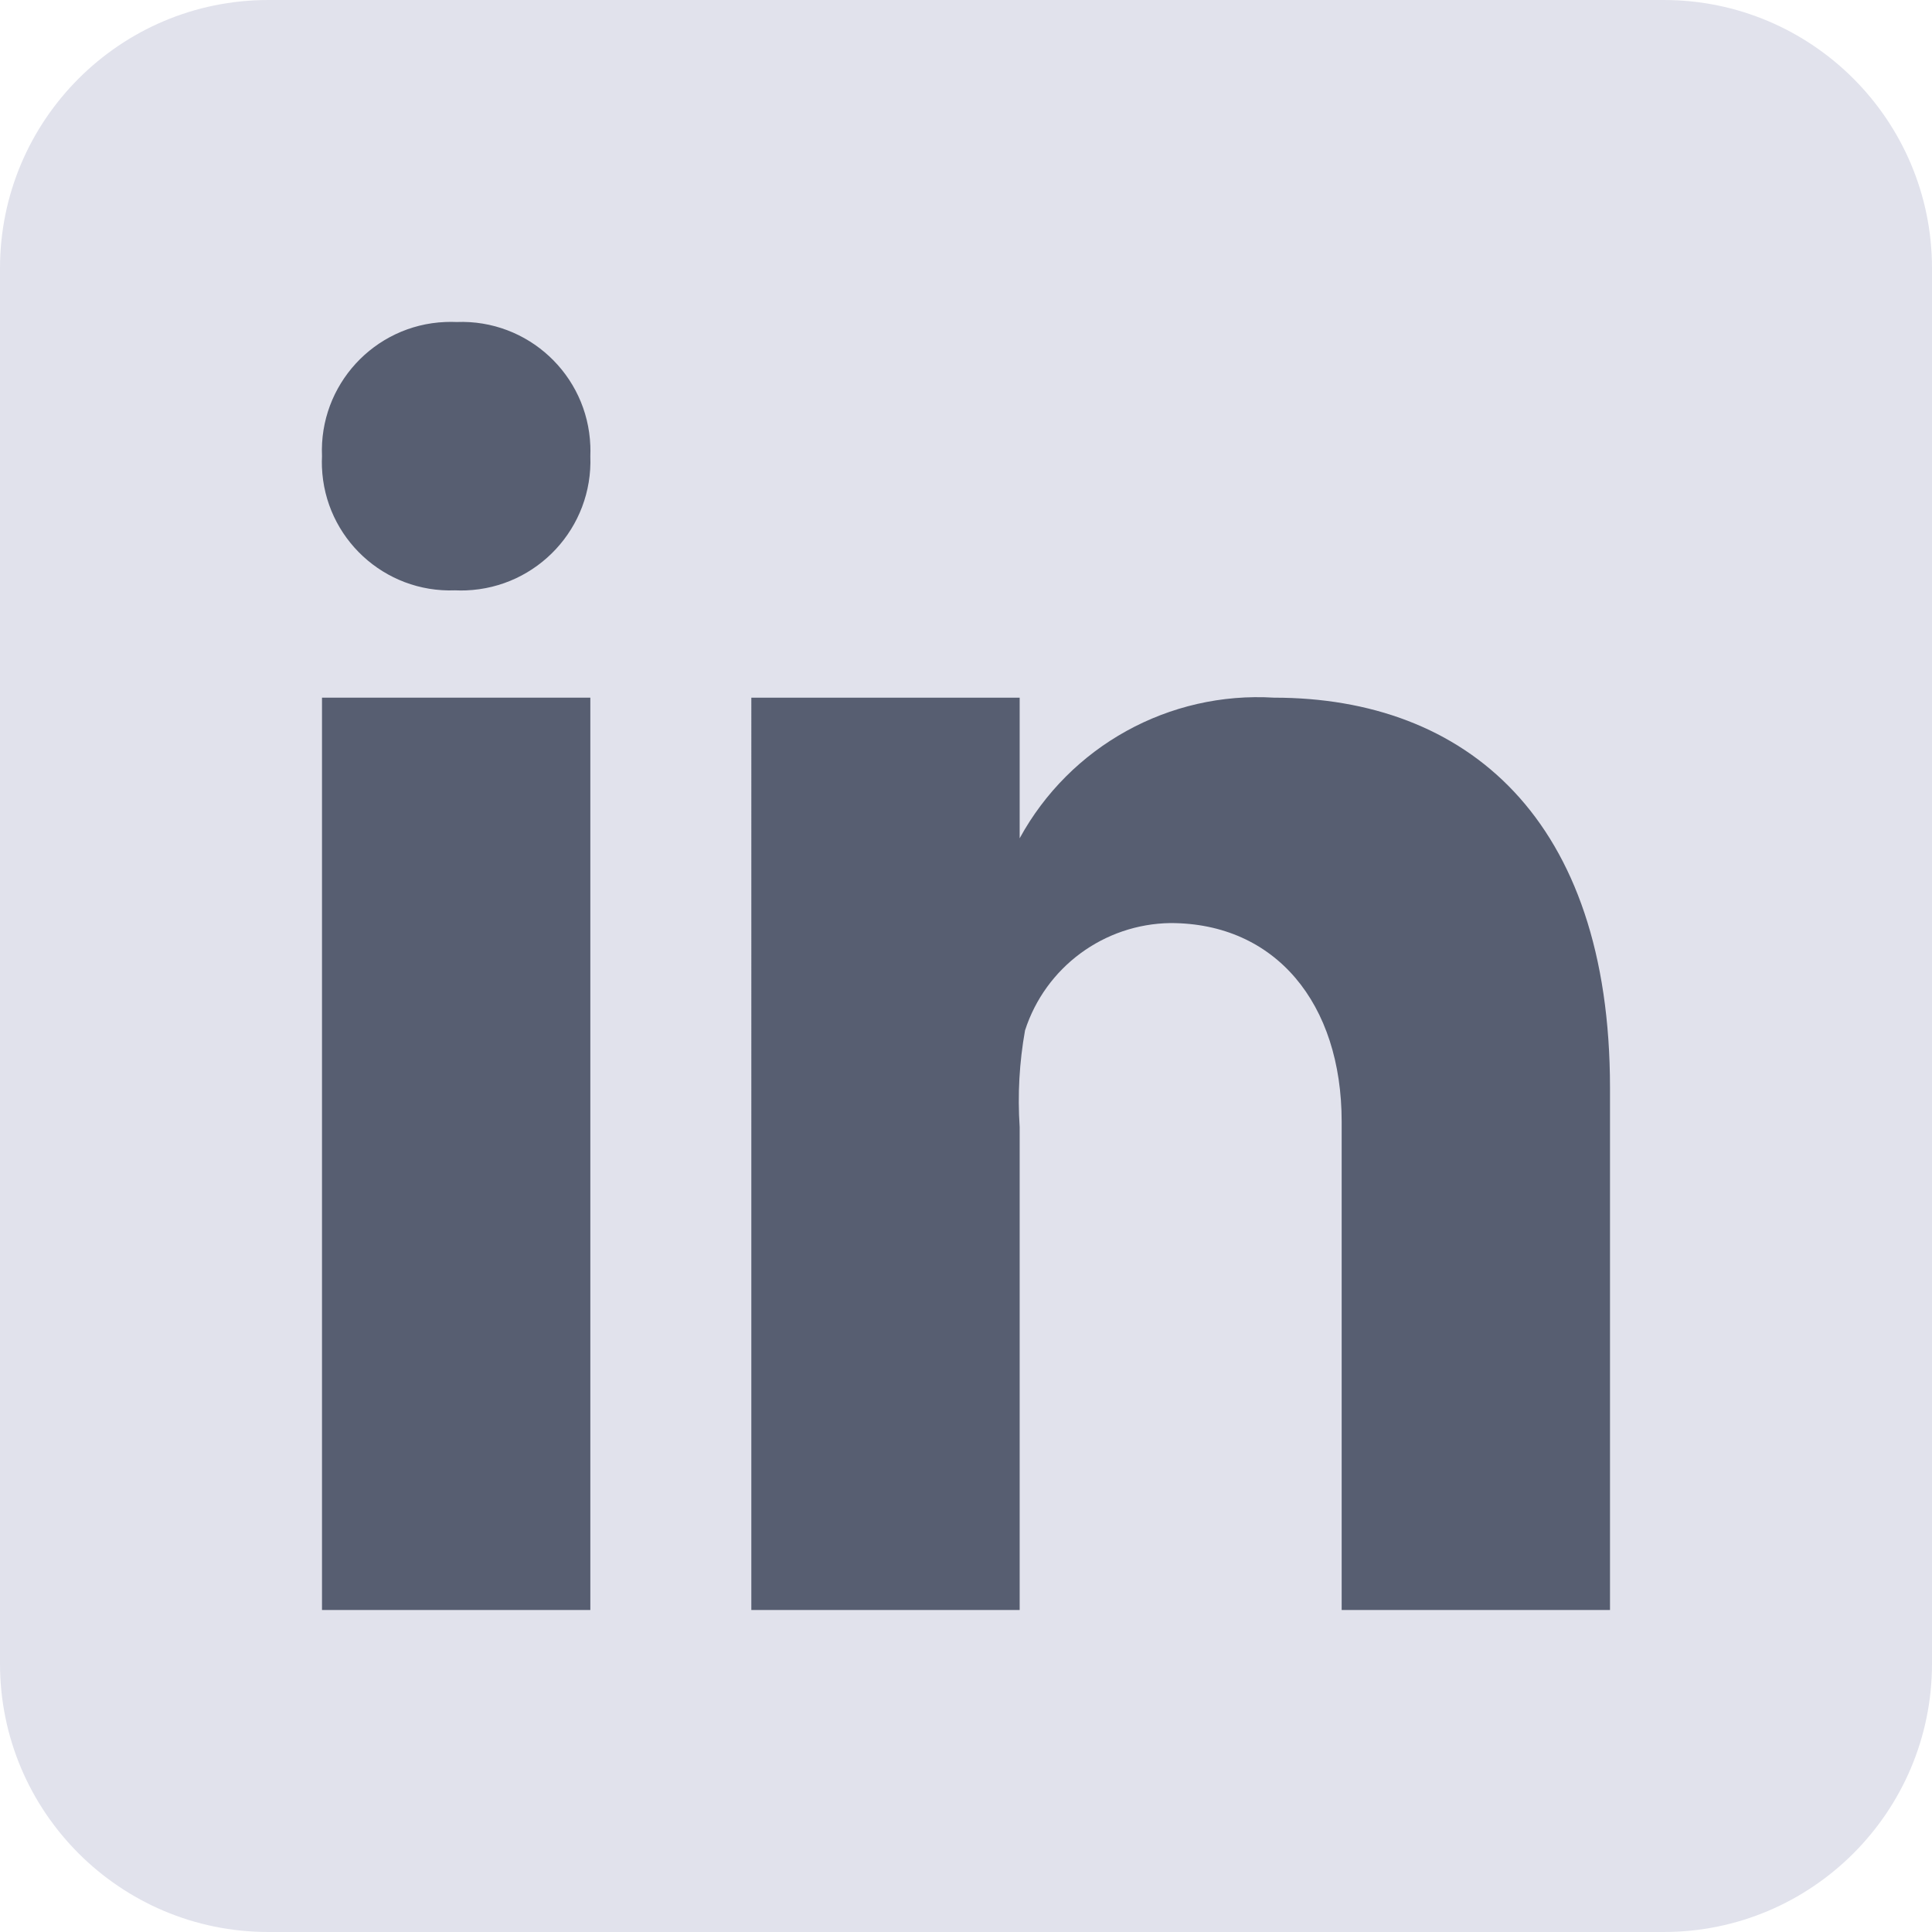
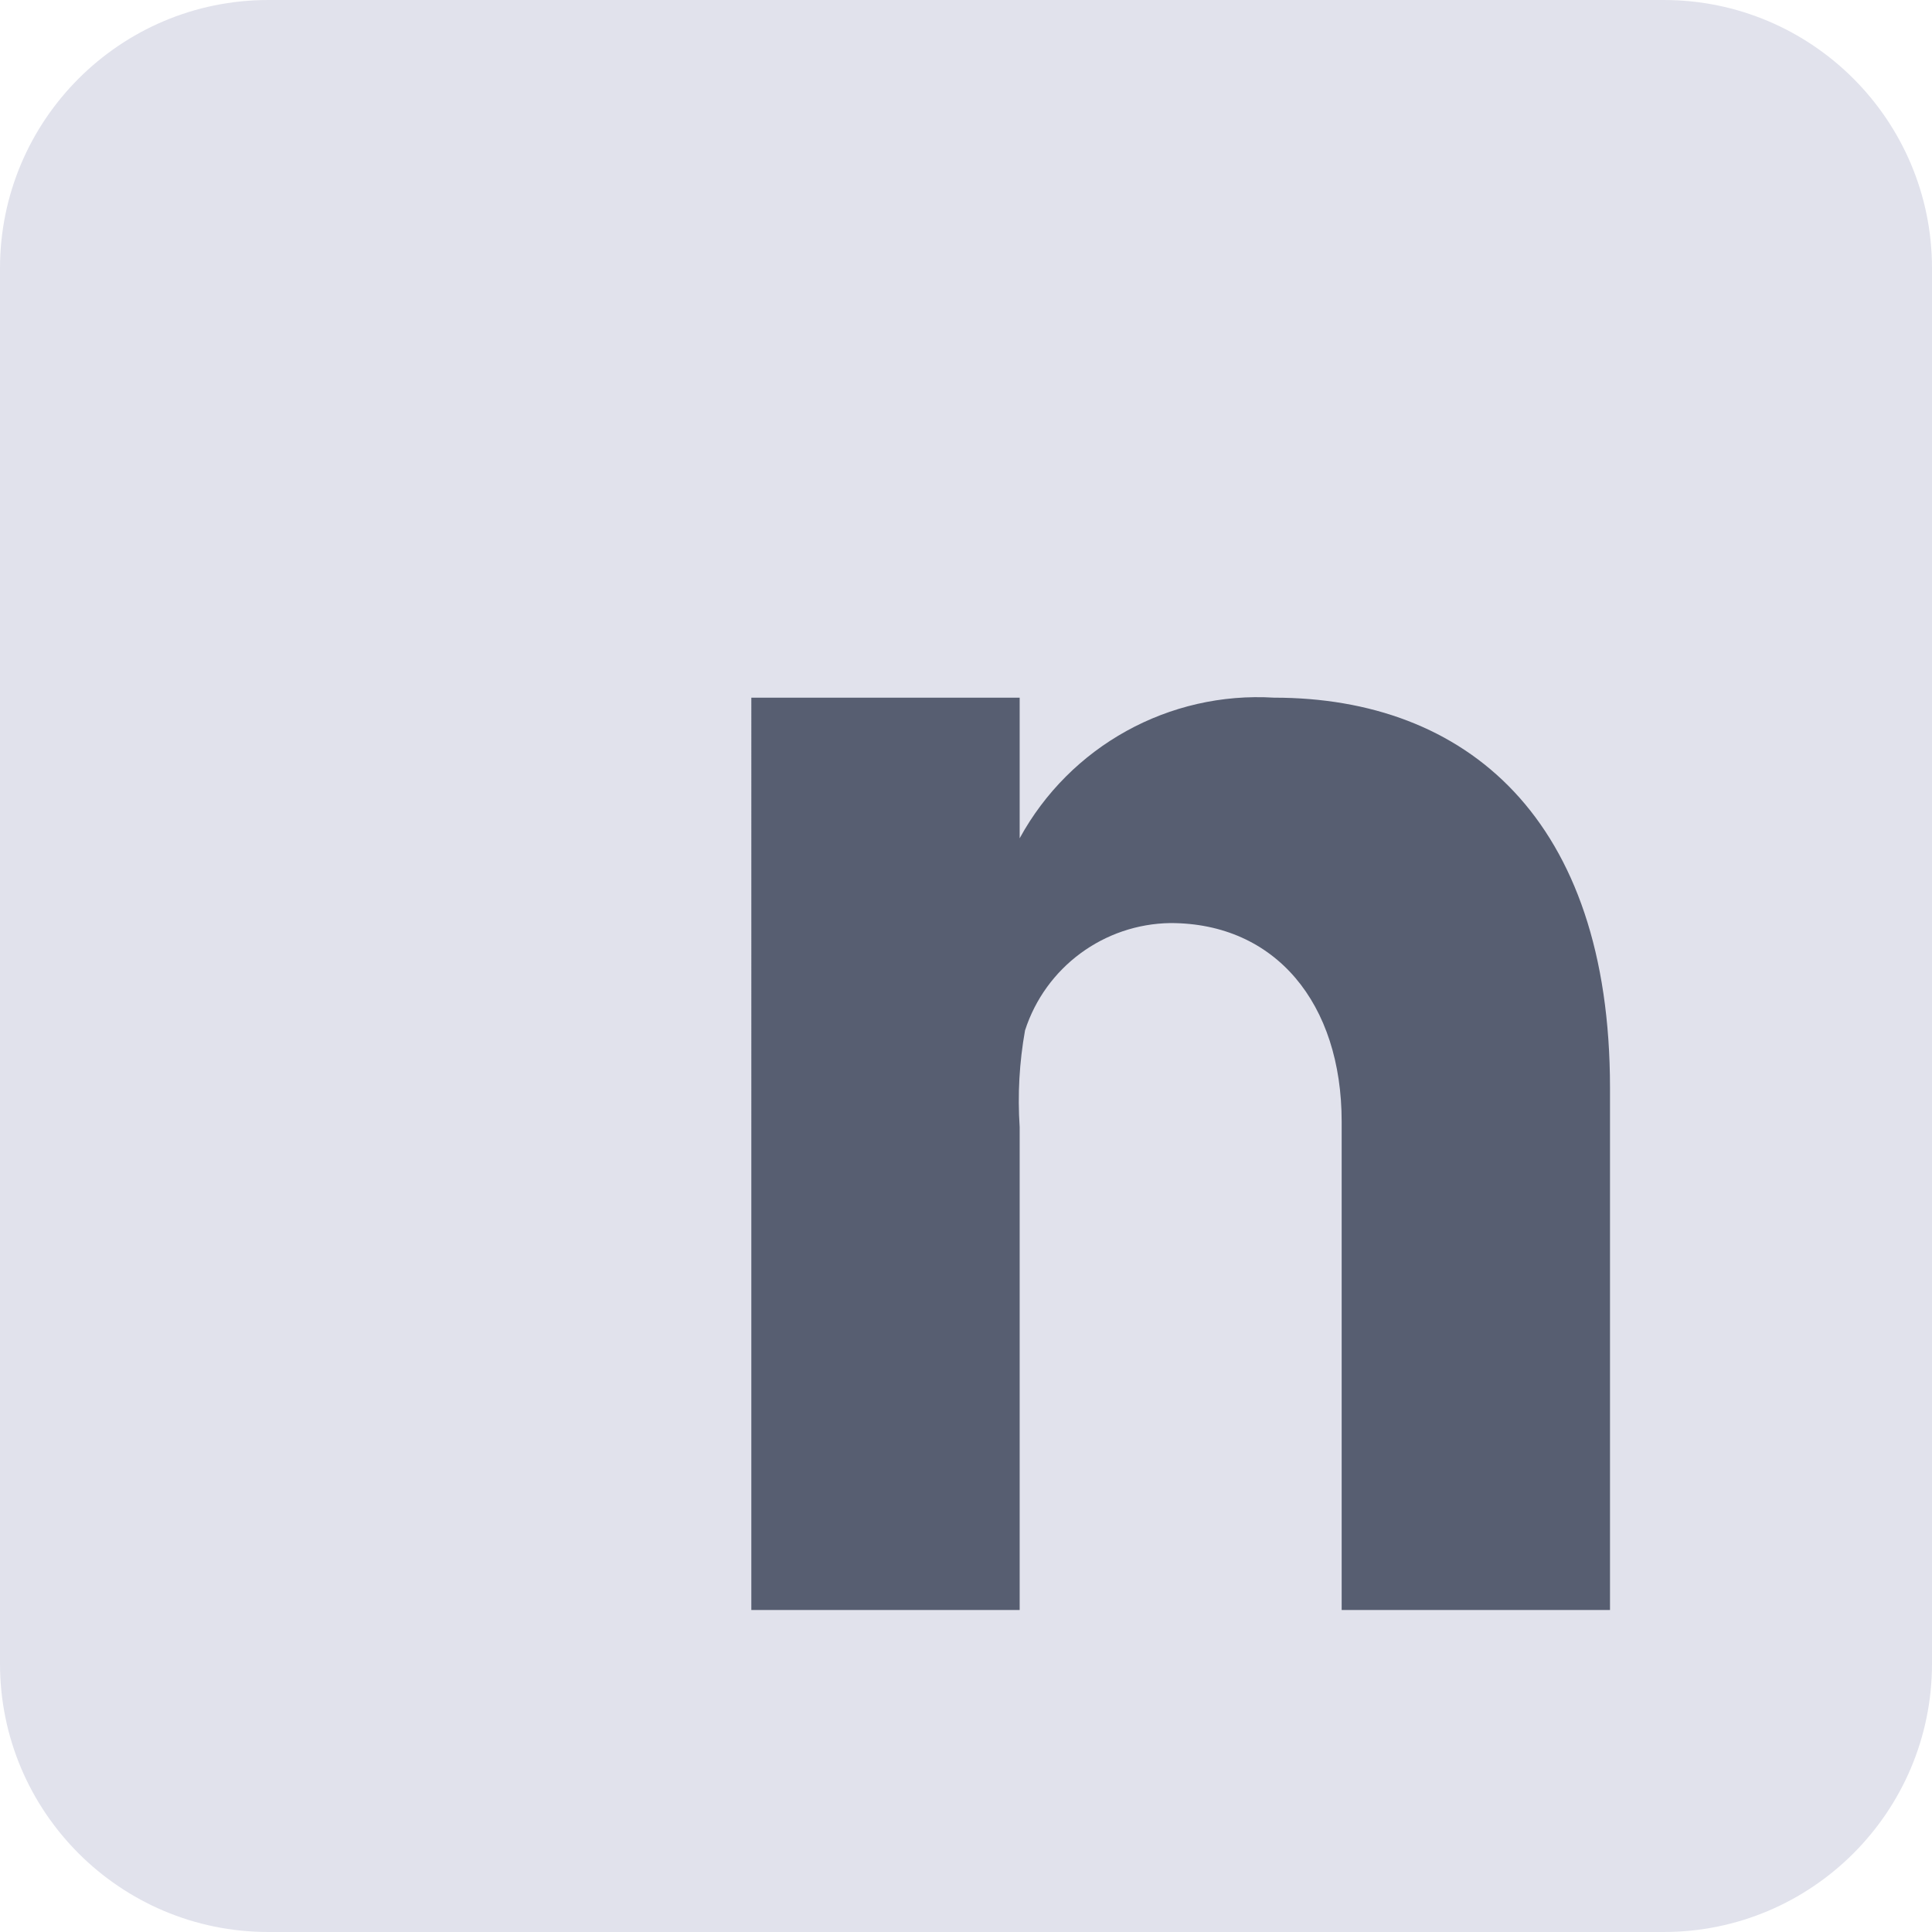
<svg xmlns="http://www.w3.org/2000/svg" id="a" width="36" height="36" viewBox="0 0 36 36">
  <g id="b">
    <g id="c">
      <path d="m36,31c0,2.761-2.239,5-5,5H5c-2.761,0-5-2.239-5-5V5C0,2.239,2.239,0,5,0h26c2.761,0,5,2.239,5,5v26Z" fill="#e1e2ec" />
-       <rect x="6" y="13" width="5" height="17" fill="#575e71" />
-       <path d="m8.48,11h0c-1.319.051-2.43-.977-2.481-2.296-.003-.068-.002-.136.001-.204-.057-1.324.971-2.444,2.295-2.5.072-.003.143-.003.215 0,1.325-.051,2.439.982,2.49,2.306.003.065.002.129-0.0.194.051,1.33-.986,2.45-2.316,2.501-.068.003-.136.002-.204-.001Z" fill="#575e71" />
      <path d="m30,30h-5v-9.1c0-2.2-1.23-3.7-3.19-3.7-1.239.017-2.329.821-2.71,2-.106.594-.14,1.198-.1,1.8v9h-5V13h5v2.62c.939-1.718,2.786-2.739,4.74-2.62,3.58,0,6.26,2.25,6.26,7.27,0,0,0,9.73,0,9.73Z" fill="#575e71" />
    </g>
  </g>
</svg>